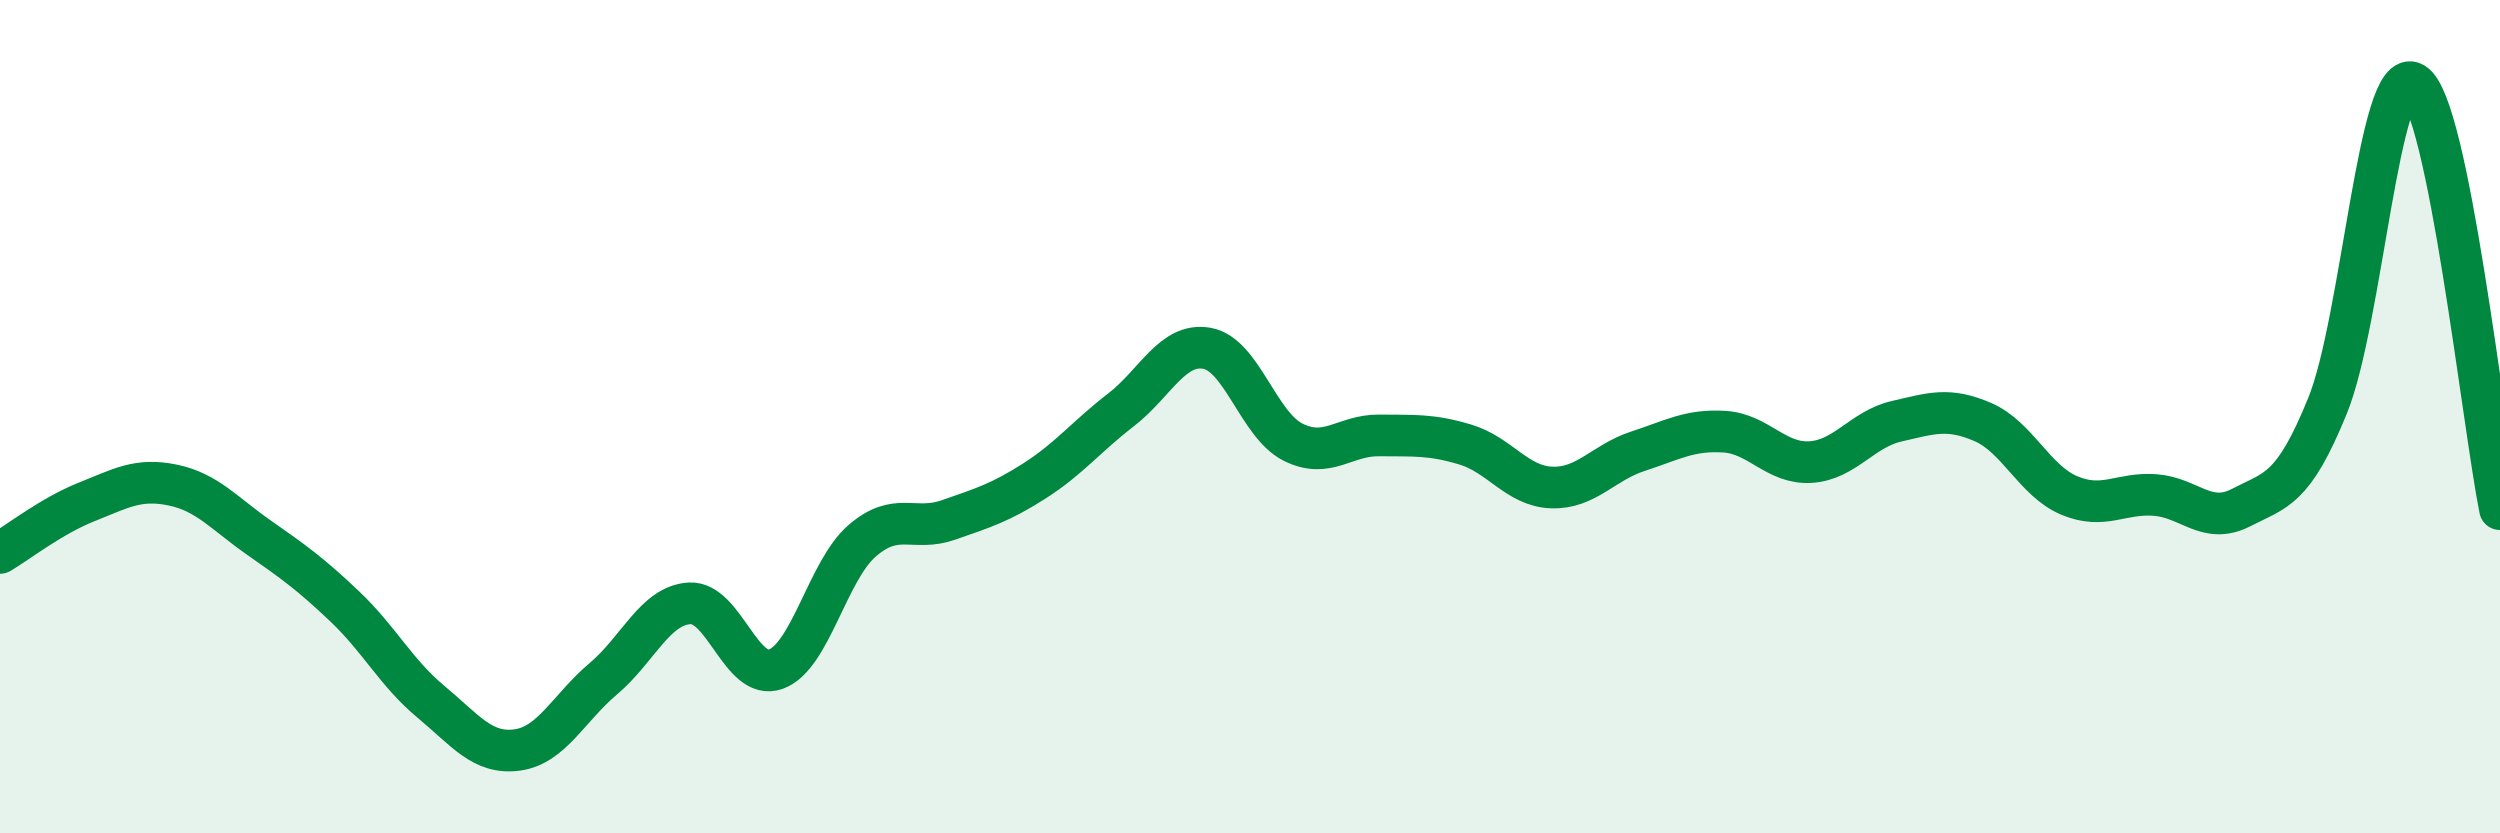
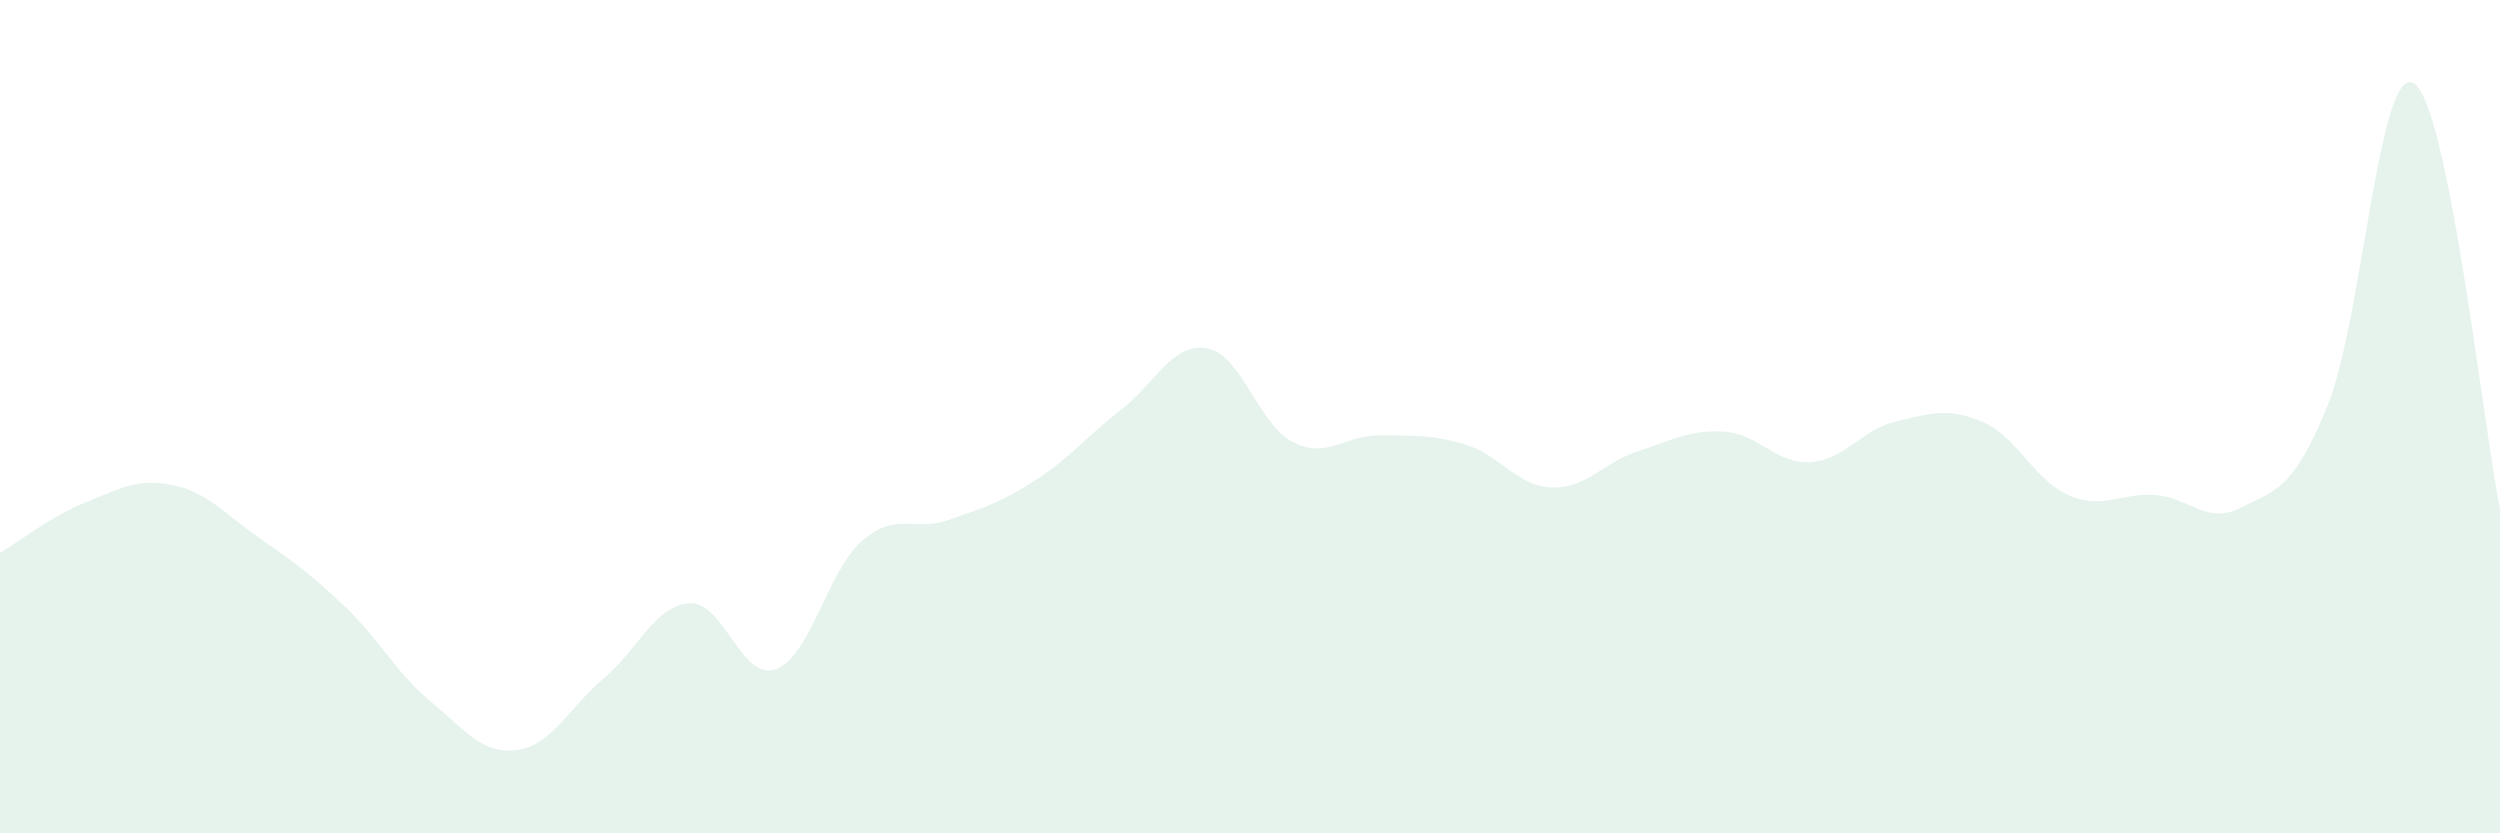
<svg xmlns="http://www.w3.org/2000/svg" width="60" height="20" viewBox="0 0 60 20">
  <path d="M 0,13.27 C 0.41,13.03 1.24,12.38 2.07,12.05 C 2.9,11.72 3.31,11.47 4.14,11.64 C 4.97,11.81 5.38,12.32 6.21,12.9 C 7.04,13.48 7.45,13.77 8.28,14.56 C 9.11,15.35 9.51,16.15 10.34,16.84 C 11.17,17.53 11.58,18.11 12.41,18 C 13.24,17.89 13.65,16.99 14.48,16.29 C 15.31,15.59 15.72,14.53 16.55,14.48 C 17.38,14.43 17.79,16.36 18.62,16.06 C 19.45,15.76 19.86,13.7 20.69,12.98 C 21.52,12.26 21.93,12.77 22.76,12.48 C 23.59,12.19 24,12.07 24.83,11.54 C 25.66,11.01 26.07,10.48 26.9,9.84 C 27.73,9.2 28.14,8.21 28.97,8.36 C 29.8,8.51 30.2,10.19 31.03,10.61 C 31.86,11.03 32.27,10.44 33.1,10.45 C 33.93,10.46 34.34,10.42 35.17,10.67 C 36,10.92 36.41,11.67 37.24,11.7 C 38.07,11.73 38.48,11.1 39.31,10.83 C 40.14,10.56 40.55,10.31 41.38,10.36 C 42.21,10.41 42.62,11.14 43.45,11.09 C 44.28,11.04 44.69,10.3 45.52,10.11 C 46.35,9.92 46.76,9.77 47.59,10.13 C 48.42,10.49 48.83,11.54 49.66,11.89 C 50.49,12.24 50.89,11.82 51.72,11.88 C 52.55,11.94 52.96,12.61 53.79,12.18 C 54.62,11.75 55.03,11.78 55.86,9.74 C 56.69,7.7 57.1,1.5 57.93,2 C 58.76,2.5 59.59,10.18 60,12.22L60 20L0 20Z" fill="#008740" opacity="0.1" stroke-linecap="round" stroke-linejoin="round" />
-   <path d="M 0,13.27 C 0.41,13.03 1.24,12.38 2.07,12.05 C 2.9,11.72 3.31,11.47 4.14,11.64 C 4.97,11.81 5.38,12.32 6.21,12.9 C 7.04,13.48 7.45,13.77 8.28,14.56 C 9.11,15.35 9.51,16.15 10.34,16.84 C 11.17,17.53 11.58,18.11 12.41,18 C 13.24,17.89 13.65,16.99 14.48,16.29 C 15.31,15.59 15.72,14.53 16.55,14.48 C 17.38,14.43 17.79,16.36 18.62,16.06 C 19.45,15.76 19.86,13.7 20.69,12.98 C 21.52,12.26 21.93,12.77 22.76,12.48 C 23.59,12.19 24,12.07 24.83,11.54 C 25.66,11.01 26.07,10.48 26.9,9.84 C 27.73,9.2 28.14,8.21 28.97,8.36 C 29.8,8.51 30.2,10.19 31.03,10.61 C 31.86,11.03 32.27,10.44 33.1,10.45 C 33.93,10.46 34.34,10.42 35.17,10.67 C 36,10.92 36.41,11.67 37.24,11.7 C 38.07,11.73 38.48,11.1 39.31,10.83 C 40.14,10.56 40.55,10.31 41.38,10.36 C 42.21,10.41 42.62,11.14 43.45,11.09 C 44.28,11.04 44.69,10.3 45.52,10.11 C 46.35,9.92 46.76,9.77 47.59,10.13 C 48.42,10.49 48.83,11.54 49.66,11.89 C 50.49,12.24 50.89,11.82 51.72,11.88 C 52.55,11.94 52.96,12.61 53.79,12.18 C 54.62,11.75 55.03,11.78 55.86,9.74 C 56.69,7.7 57.1,1.5 57.93,2 C 58.76,2.5 59.59,10.18 60,12.22" stroke="#008740" stroke-width="1" fill="none" stroke-linecap="round" stroke-linejoin="round" />
</svg>